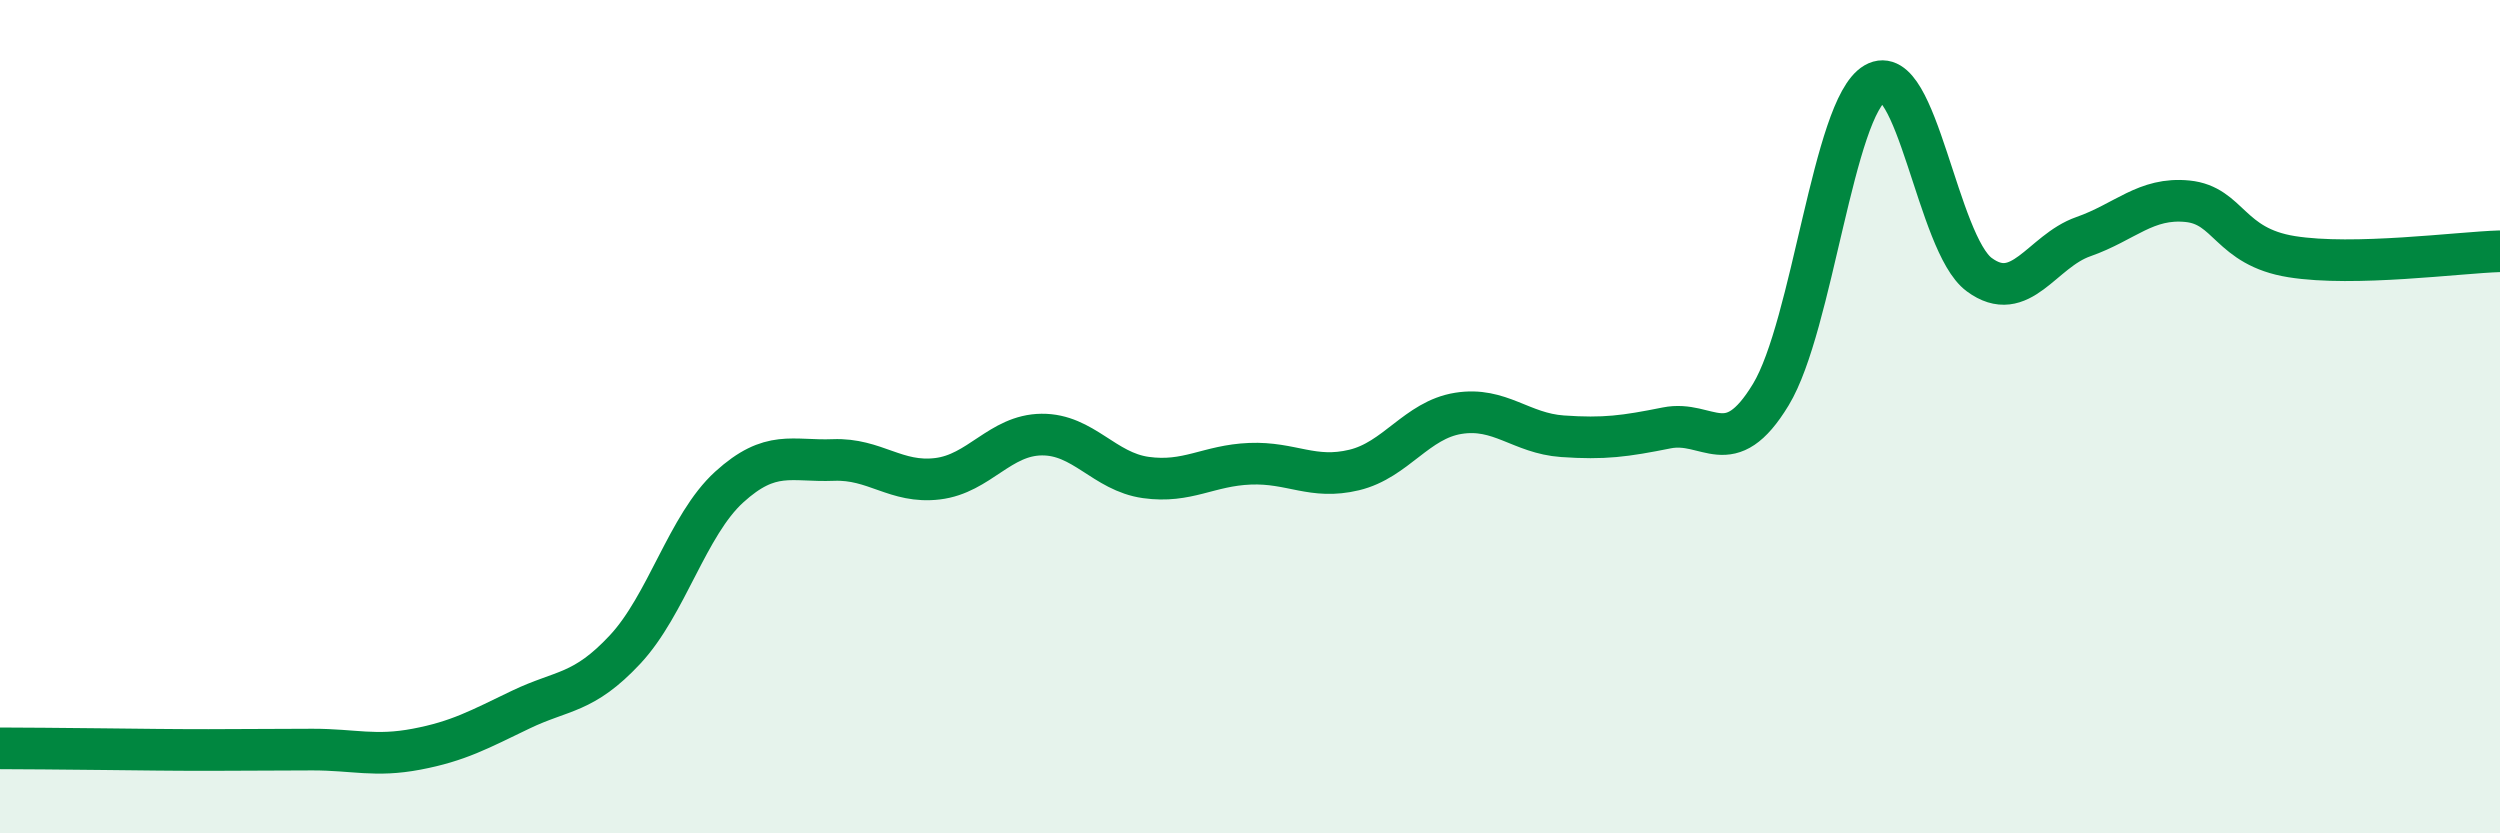
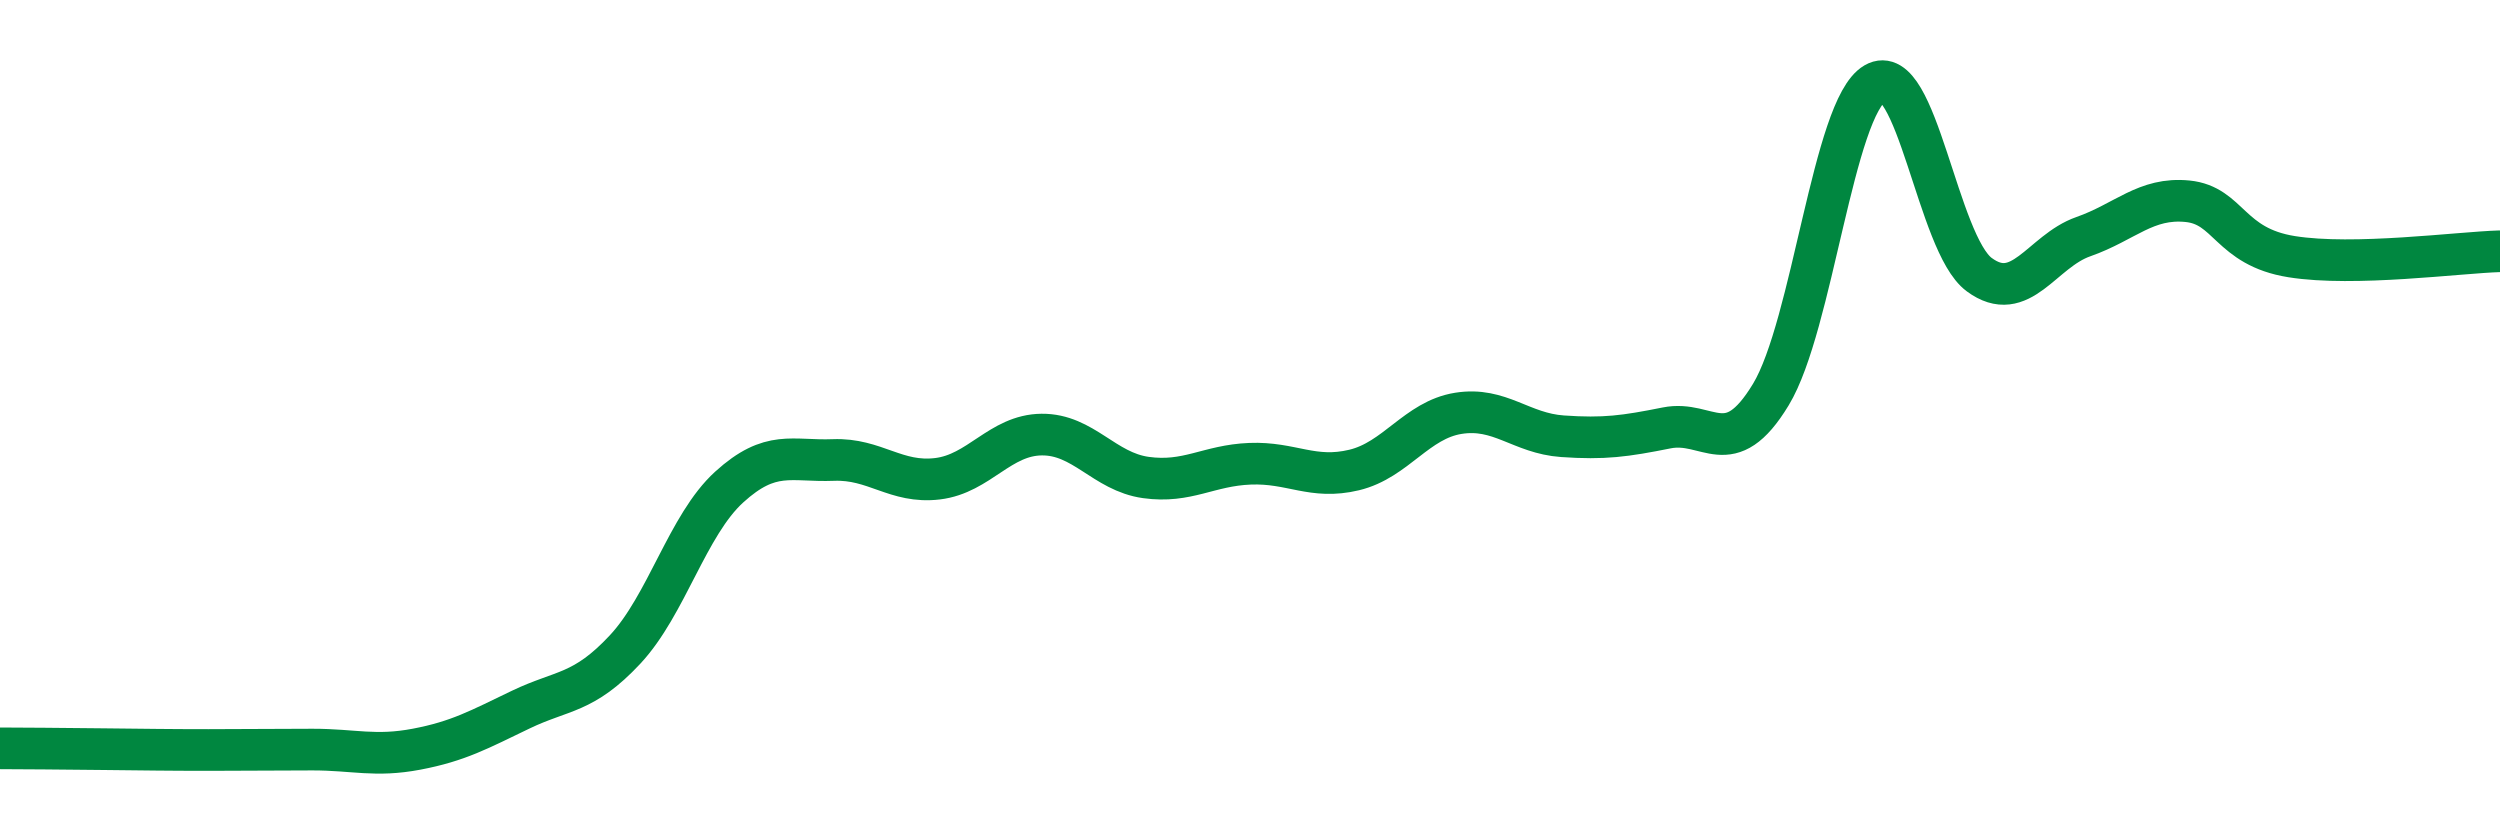
<svg xmlns="http://www.w3.org/2000/svg" width="60" height="20" viewBox="0 0 60 20">
-   <path d="M 0,17.96 C 0.5,17.96 1.5,17.97 2.5,17.98 C 3.5,17.99 4,18 5,18 C 6,18 6.5,17.99 7.5,17.99 C 8.5,17.99 9,18.17 10,17.98 C 11,17.79 11.5,17.51 12.5,17.03 C 13.5,16.55 14,16.66 15,15.59 C 16,14.52 16.5,12.6 17.5,11.69 C 18.5,10.78 19,11.08 20,11.04 C 21,11 21.5,11.61 22.5,11.49 C 23.5,11.37 24,10.44 25,10.43 C 26,10.42 26.5,11.32 27.5,11.46 C 28.5,11.6 29,11.17 30,11.13 C 31,11.09 31.5,11.52 32.5,11.28 C 33.5,11.04 34,10.08 35,9.92 C 36,9.76 36.5,10.4 37.5,10.47 C 38.5,10.54 39,10.47 40,10.27 C 41,10.07 41.5,11.12 42.5,9.47 C 43.5,7.82 44,2.58 45,2 C 46,1.42 46.5,5.85 47.5,6.59 C 48.5,7.33 49,6.03 50,5.68 C 51,5.33 51.5,4.73 52.5,4.83 C 53.5,4.93 53.5,5.92 55,6.16 C 56.5,6.4 59,6.06 60,6.03L60 20L0 20Z" fill="#008740" opacity="0.1" stroke-linecap="round" stroke-linejoin="round" />
  <path d="M 0,17.96 C 0.5,17.96 1.5,17.97 2.5,17.98 C 3.5,17.99 4,18 5,18 C 6,18 6.5,17.99 7.5,17.99 C 8.5,17.99 9,18.17 10,17.98 C 11,17.79 11.5,17.51 12.5,17.03 C 13.5,16.55 14,16.66 15,15.59 C 16,14.52 16.5,12.6 17.5,11.69 C 18.5,10.78 19,11.08 20,11.04 C 21,11 21.5,11.61 22.5,11.49 C 23.5,11.37 24,10.44 25,10.43 C 26,10.42 26.5,11.32 27.5,11.46 C 28.5,11.6 29,11.17 30,11.13 C 31,11.09 31.5,11.52 32.5,11.28 C 33.5,11.04 34,10.08 35,9.92 C 36,9.76 36.5,10.4 37.5,10.47 C 38.5,10.54 39,10.47 40,10.27 C 41,10.07 41.5,11.12 42.5,9.47 C 43.5,7.82 44,2.58 45,2 C 46,1.42 46.5,5.85 47.5,6.59 C 48.5,7.33 49,6.03 50,5.68 C 51,5.33 51.5,4.73 52.5,4.83 C 53.5,4.93 53.5,5.92 55,6.16 C 56.5,6.4 59,6.06 60,6.03" stroke="#008740" stroke-width="1" fill="none" stroke-linecap="round" stroke-linejoin="round" />
</svg>